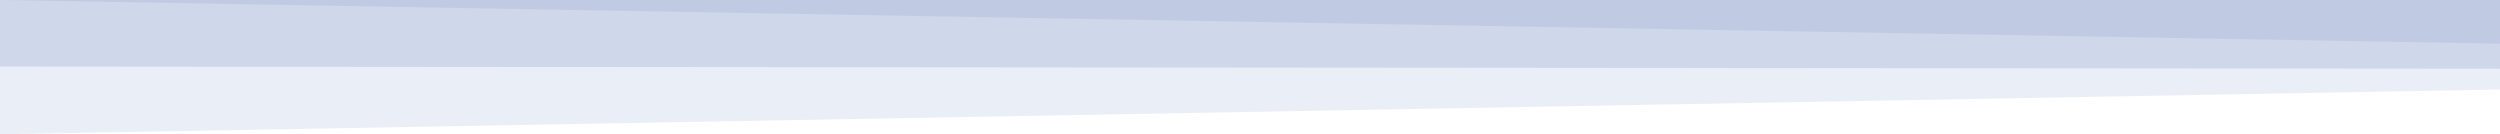
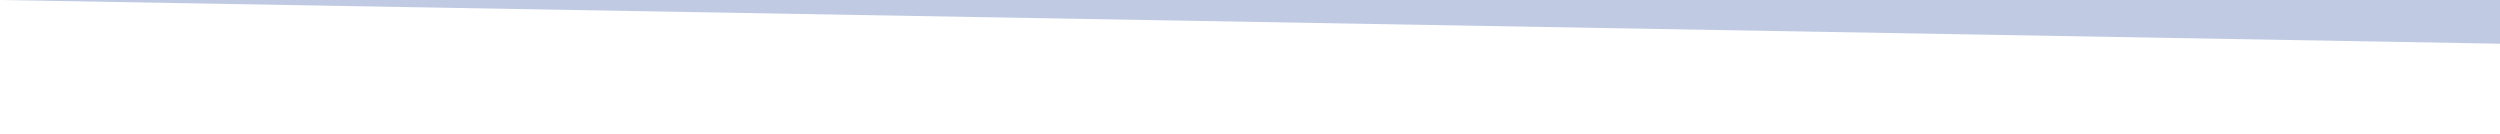
<svg xmlns="http://www.w3.org/2000/svg" width="2048" height="110" viewBox="0 0 2048 110" fill="none">
  <path d="M0 4.76837e-06L2048 35.814V4.76837e-06H0Z" fill="#C0CBE3" />
-   <path d="M0 0.004V54.504L2048 56.283V0.004H0Z" fill="#C0CBE3" fill-opacity="0.66" />
-   <path d="M0 0.001V110.001L2048 73.335V0.001H0Z" fill="#C0CBE3" fill-opacity="0.33" />
</svg>